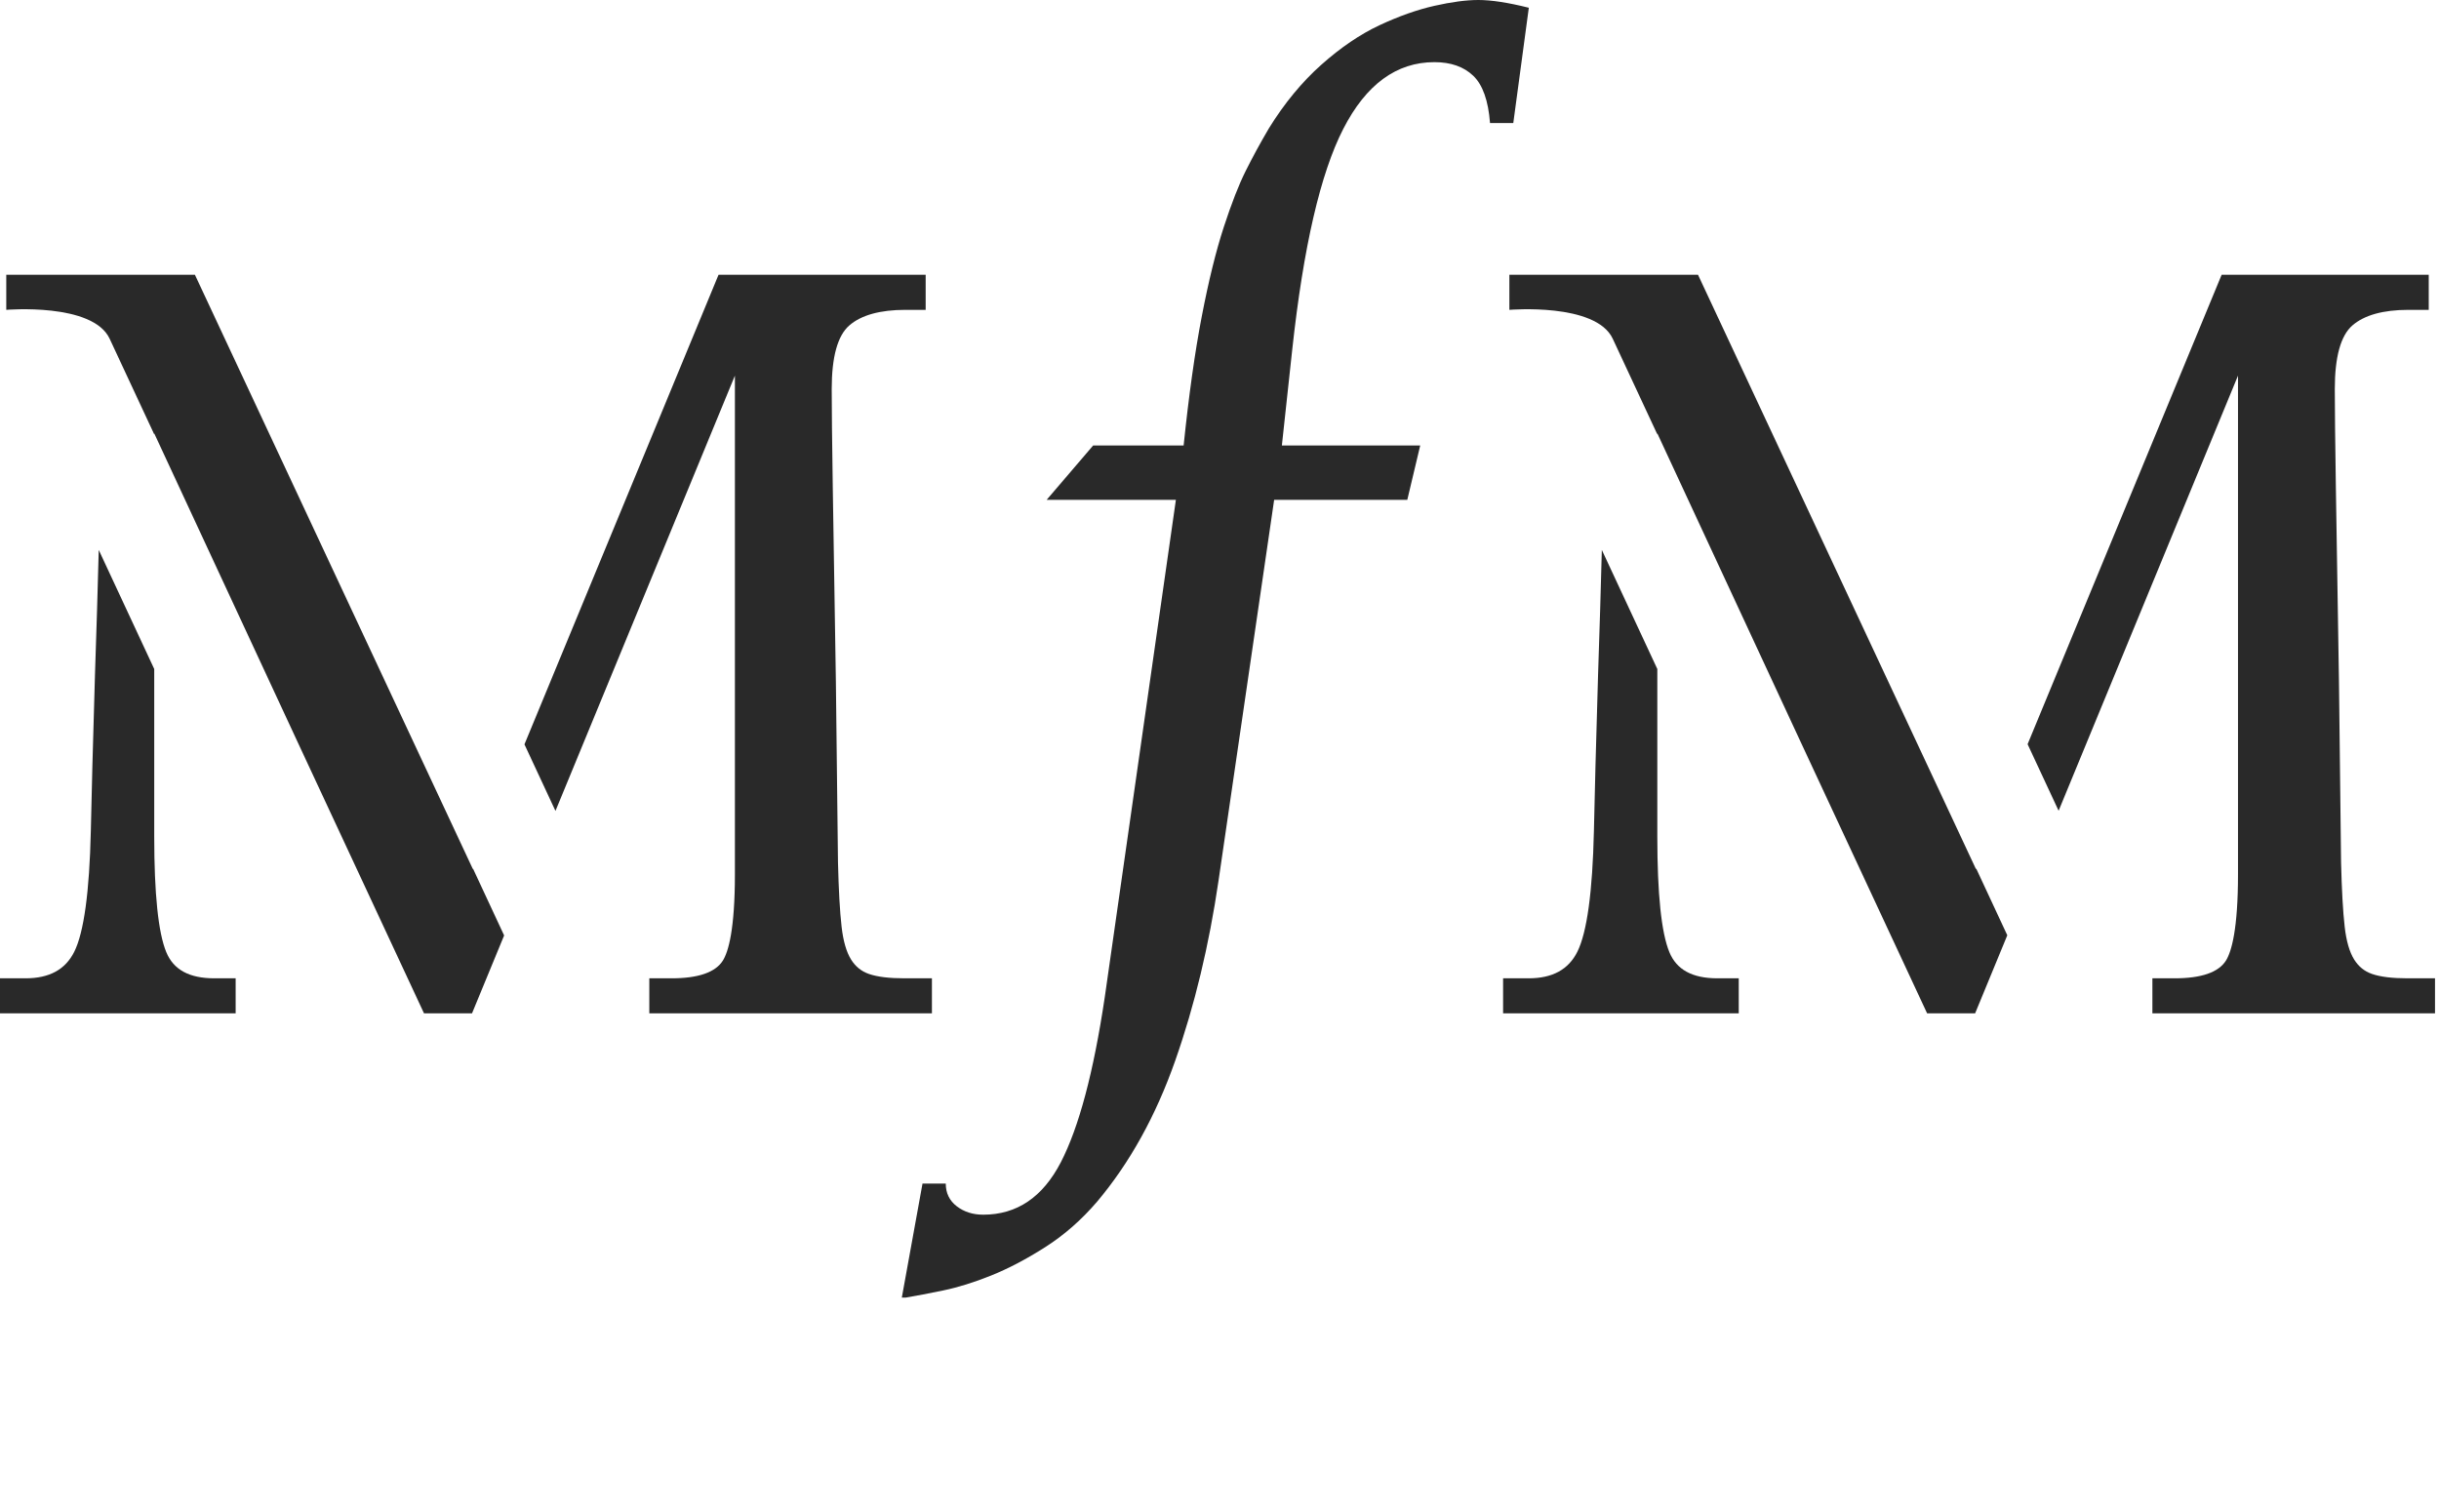
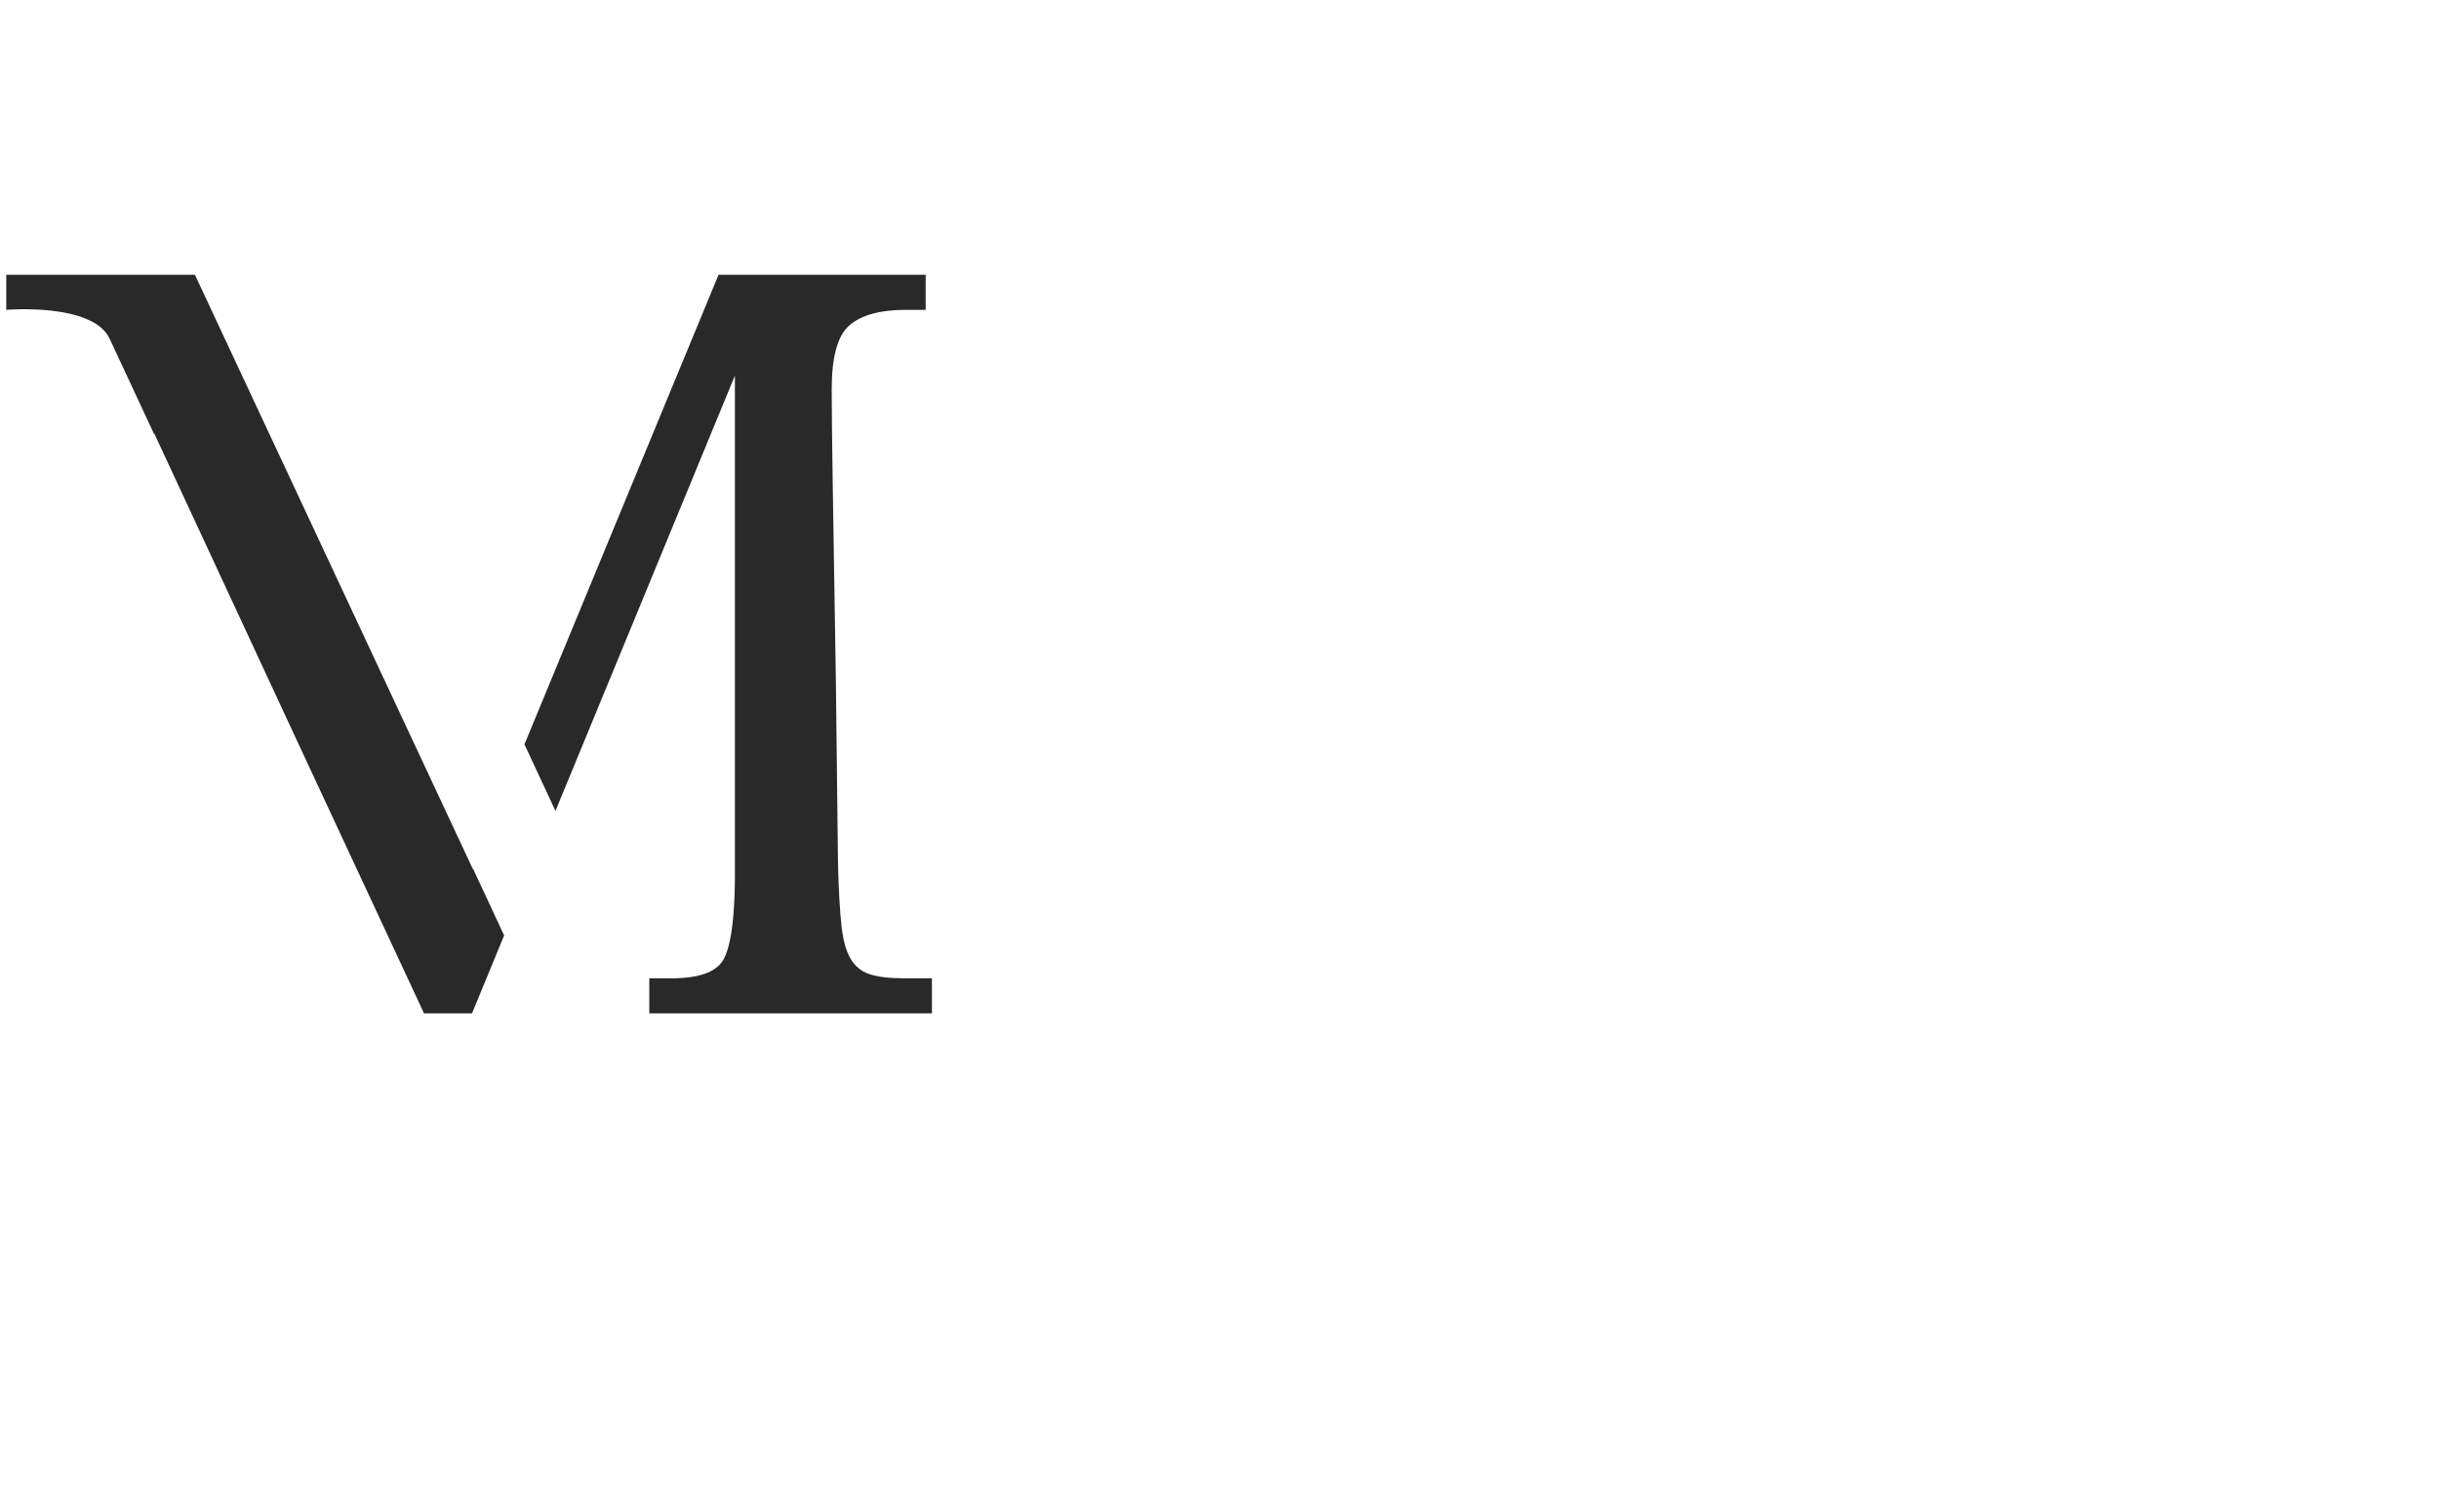
<svg xmlns="http://www.w3.org/2000/svg" width="500" height="310" viewBox="0 0 500 310" fill="none">
-   <path d="M275.379 26.413C280.06 17.302 286.284 12.743 294.06 12.743C297.416 12.743 300.068 13.67 302.015 15.53C303.957 17.388 305.104 20.619 305.457 25.221H310.229L313.411 1.588C309.167 0.527 305.726 2.18949e-05 303.074 2.18949e-05C300.596 2.18949e-05 297.595 0.396 294.06 1.192C290.528 1.991 286.777 3.314 282.798 5.174C278.823 7.034 274.848 9.736 270.873 13.275C266.898 16.816 263.318 21.153 260.143 26.282C258.372 29.294 256.782 32.215 255.371 35.043C253.952 37.876 252.455 41.727 250.865 46.596C249.273 51.468 247.771 57.572 246.357 64.916C244.943 72.26 243.711 81.071 242.647 91.337H224.098L214.559 102.484H241.059L226.481 204.439C224.184 219.838 221.182 231.121 217.472 238.294C213.761 245.46 208.463 249.043 201.57 249.043C199.449 249.043 197.64 248.471 196.141 247.32C194.639 246.165 193.884 244.618 193.884 242.672H189.115L184.875 266.041H185.67C187.791 265.683 190.35 265.196 193.356 264.576C196.362 263.956 199.628 262.941 203.16 261.524C206.699 260.105 210.405 258.162 214.294 255.682C218.176 253.204 221.711 250.105 224.893 246.39C231.605 238.425 236.948 228.775 240.928 217.449C244.903 206.125 247.859 193.818 249.804 180.544L261.203 102.484H288.496L291.147 91.337H262.787L264.911 71.686C267.203 50.623 270.697 35.537 275.379 26.413Z" fill="#292929" />
-   <path d="M327.61 138.225C327.185 152.679 326.893 163.4 326.755 170.402C326.476 182.852 325.333 191.169 323.369 195.121C321.535 198.793 318.257 200.58 313.351 200.58H308.138V207.758H356.445V200.58H352.086C346.941 200.58 343.708 198.826 342.221 195.207C340.581 191.247 339.753 183.27 339.753 171.501V137.164C335.691 128.438 331.809 120.106 328.38 112.747C328.181 120.482 327.925 128.978 327.61 138.225Z" fill="#292929" />
-   <path d="M405.079 178.192L348.098 56.339H309.424V63.527C309.424 63.527 327.137 62.015 330.609 69.44C331.353 71.03 334.802 78.425 339.753 89.053V88.854L369.366 152.606C380.868 177.295 391.374 199.844 395.059 207.758H404.906L411.499 191.759C410.146 188.853 407.935 184.105 405.127 178.079L405.079 178.192Z" fill="#292929" />
-   <path d="M493.542 200.58C490.428 200.58 487.987 200.283 486.284 199.69C484.717 199.151 483.515 198.178 482.604 196.721C481.648 195.187 480.996 192.928 480.664 189.997C480.307 186.869 480.06 182.434 479.925 176.829L479.494 139.755C479.208 122.458 478.996 109.13 478.855 99.767C478.715 90.417 478.639 83.74 478.639 79.743C478.639 73.185 479.852 68.805 482.237 66.731C484.677 64.606 488.554 63.527 493.756 63.527H497.897V56.339H455.439L415.663 152.58C418.048 157.699 420.199 162.314 422.02 166.228L458.795 77.014V179.218C458.795 190.587 457.454 195.126 456.33 196.936C454.813 199.355 451.278 200.58 445.816 200.58H441.245V207.758H499.182V200.58H493.542Z" fill="#292929" />
  <path d="M96.943 178.192L39.96 56.339H1.285V63.527C1.285 63.527 18.999 62.015 22.473 69.44C23.218 71.03 26.667 78.425 31.617 89.053V88.854L61.23 152.606C72.732 177.295 83.235 199.844 86.921 207.758H96.767L103.348 191.792C102 188.893 99.786 184.145 96.976 178.111L96.943 178.192Z" fill="#292929" />
-   <path d="M19.474 138.225C19.047 152.679 18.757 163.4 18.619 170.402C18.34 182.852 17.198 191.169 15.233 195.121C13.399 198.793 10.121 200.58 5.215 200.58H0V207.758H48.309V200.58H43.95C38.803 200.58 35.572 198.826 34.083 195.207C32.445 191.247 31.618 183.27 31.618 171.501V137.164C27.555 128.438 23.673 120.106 20.241 112.747C20.043 120.482 19.789 128.978 19.474 138.225Z" fill="#292929" />
  <path d="M150.657 77.014V179.218C150.657 190.587 149.318 195.126 148.194 196.936C146.679 199.355 143.142 200.58 137.681 200.58H133.109V207.758H191.047V200.58H185.406C182.292 200.58 179.852 200.283 178.148 199.69C176.581 199.151 175.376 198.178 174.468 196.721C173.512 195.187 172.86 192.928 172.528 189.997C172.171 186.869 171.922 182.434 171.789 176.829L171.358 139.755C171.072 122.458 170.858 109.13 170.719 99.767C170.576 90.417 170.503 83.74 170.503 79.743C170.503 73.185 171.713 68.805 174.101 66.731C176.541 64.606 180.418 63.527 185.62 63.527H189.764V56.339H147.301L107.514 152.613C109.899 157.735 112.05 162.349 113.872 166.261L150.657 77.014Z" fill="#292929" />
</svg>